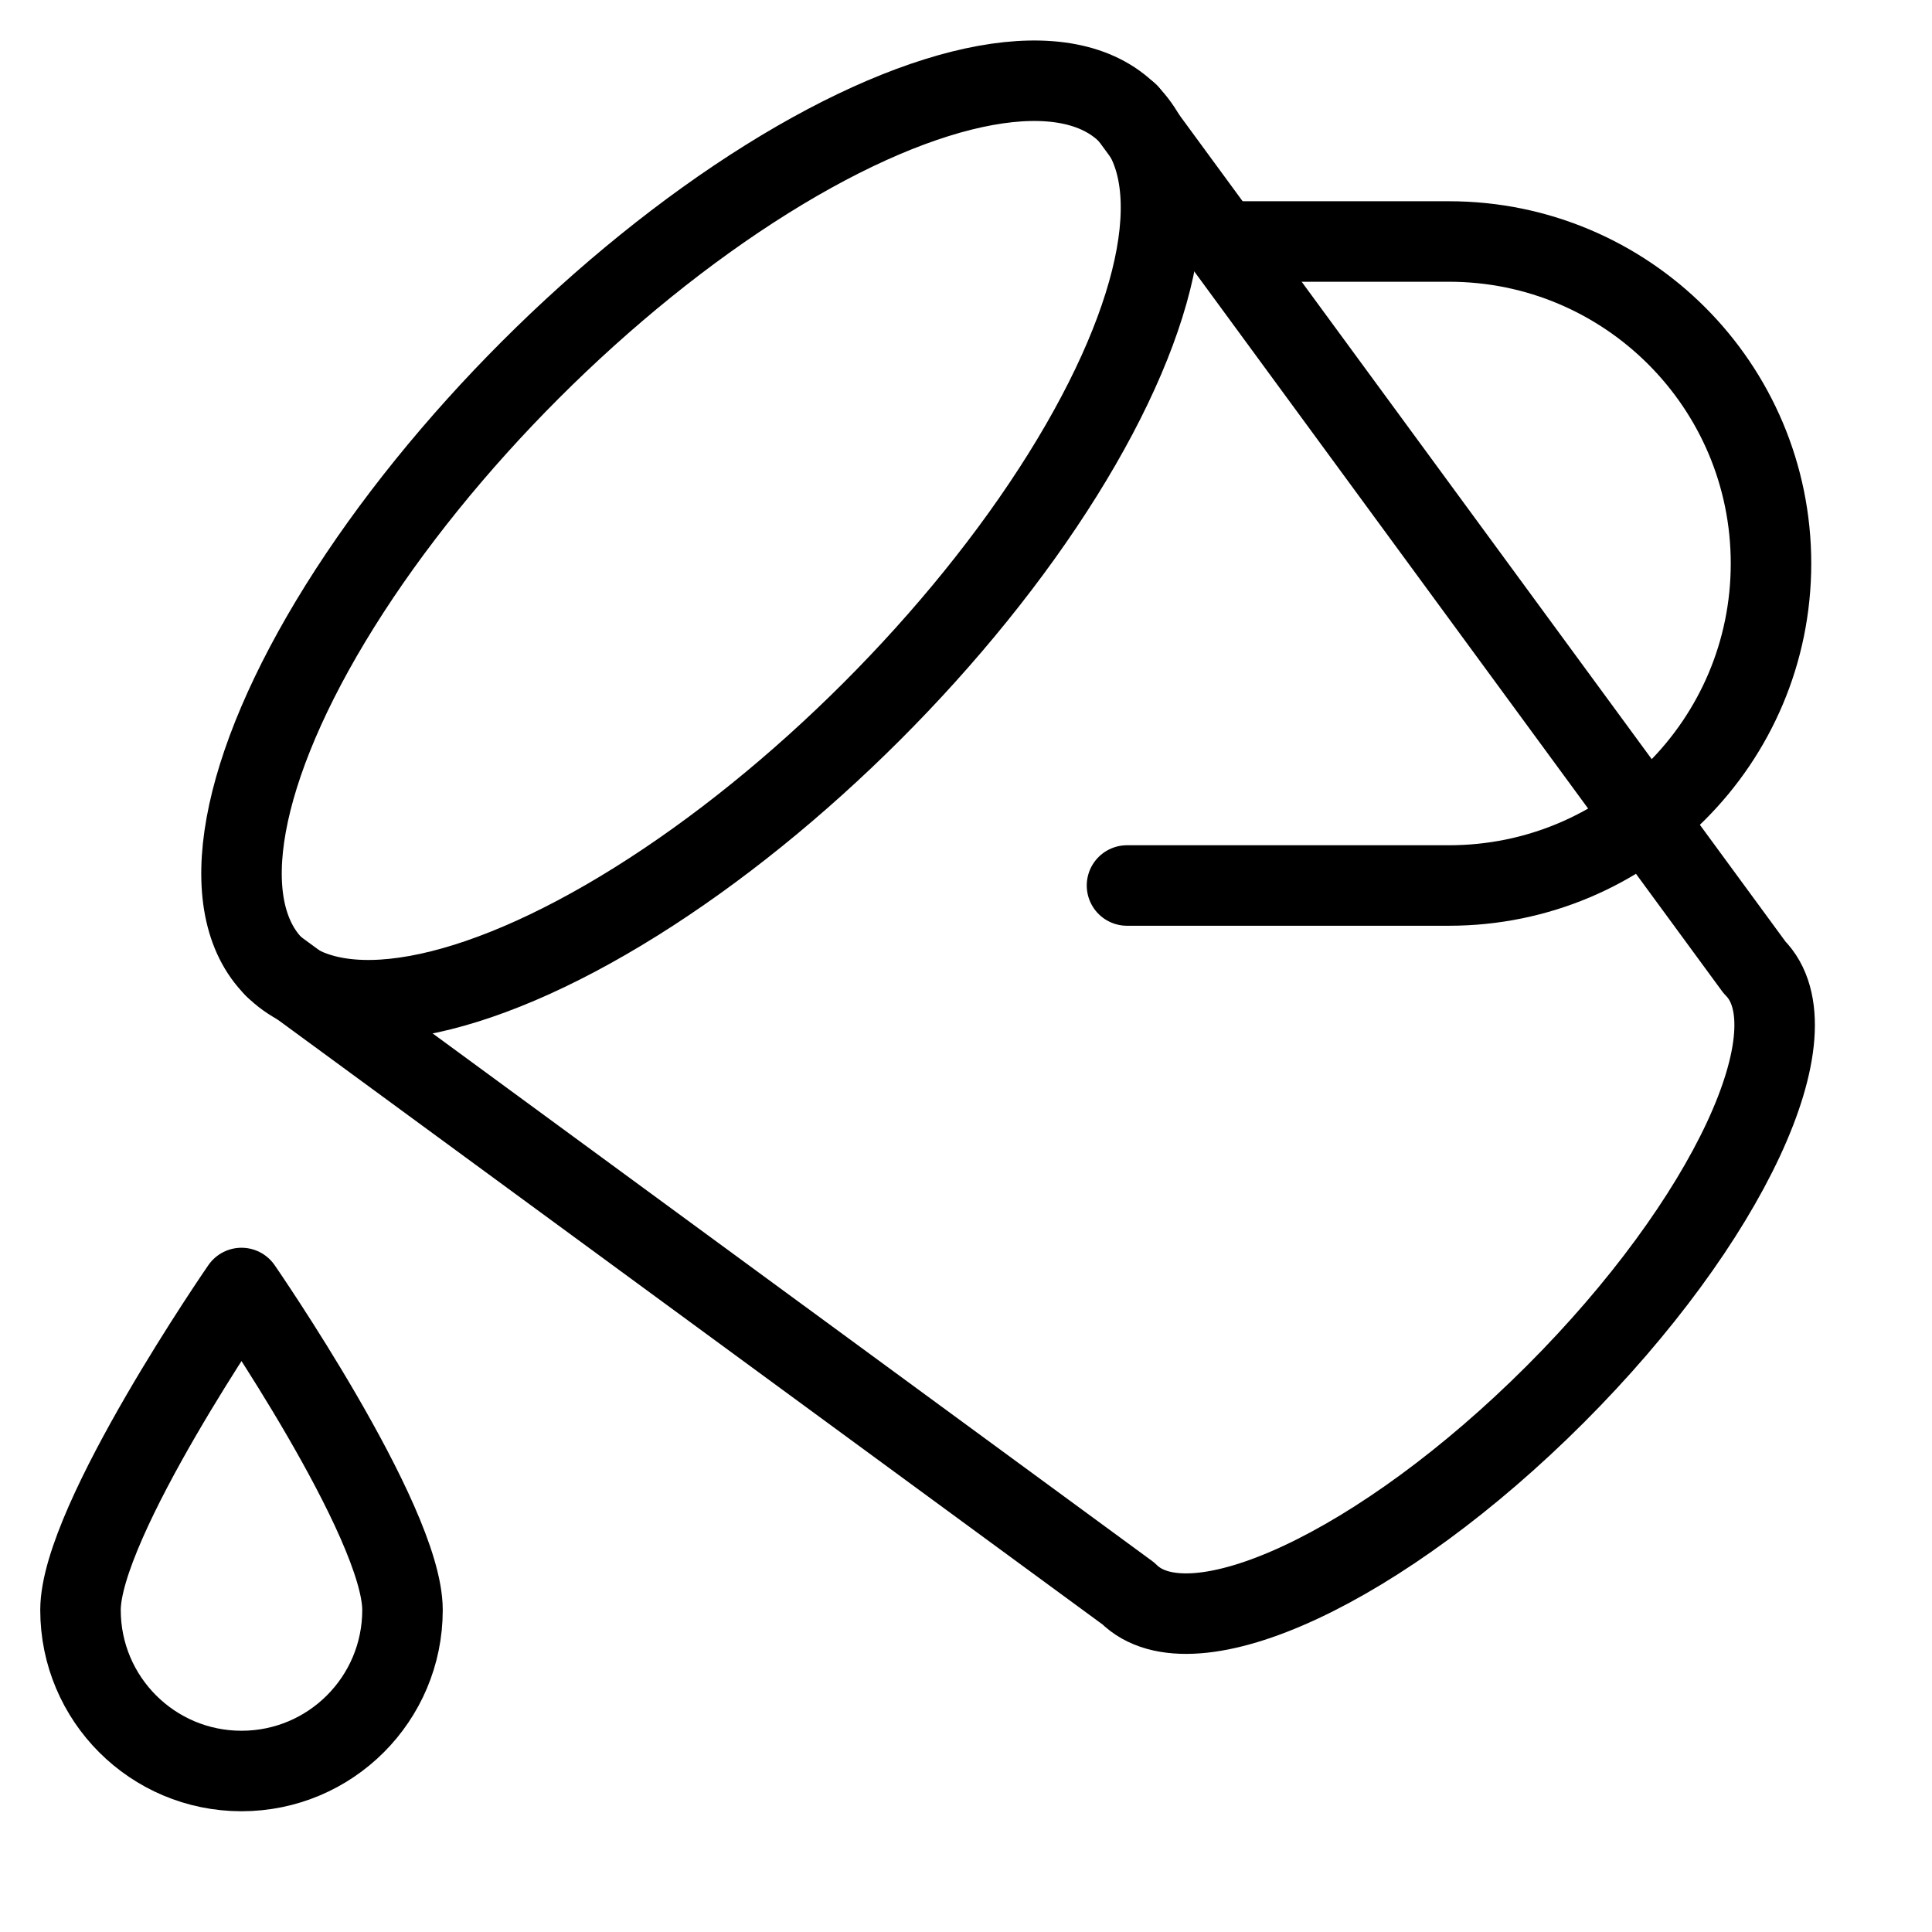
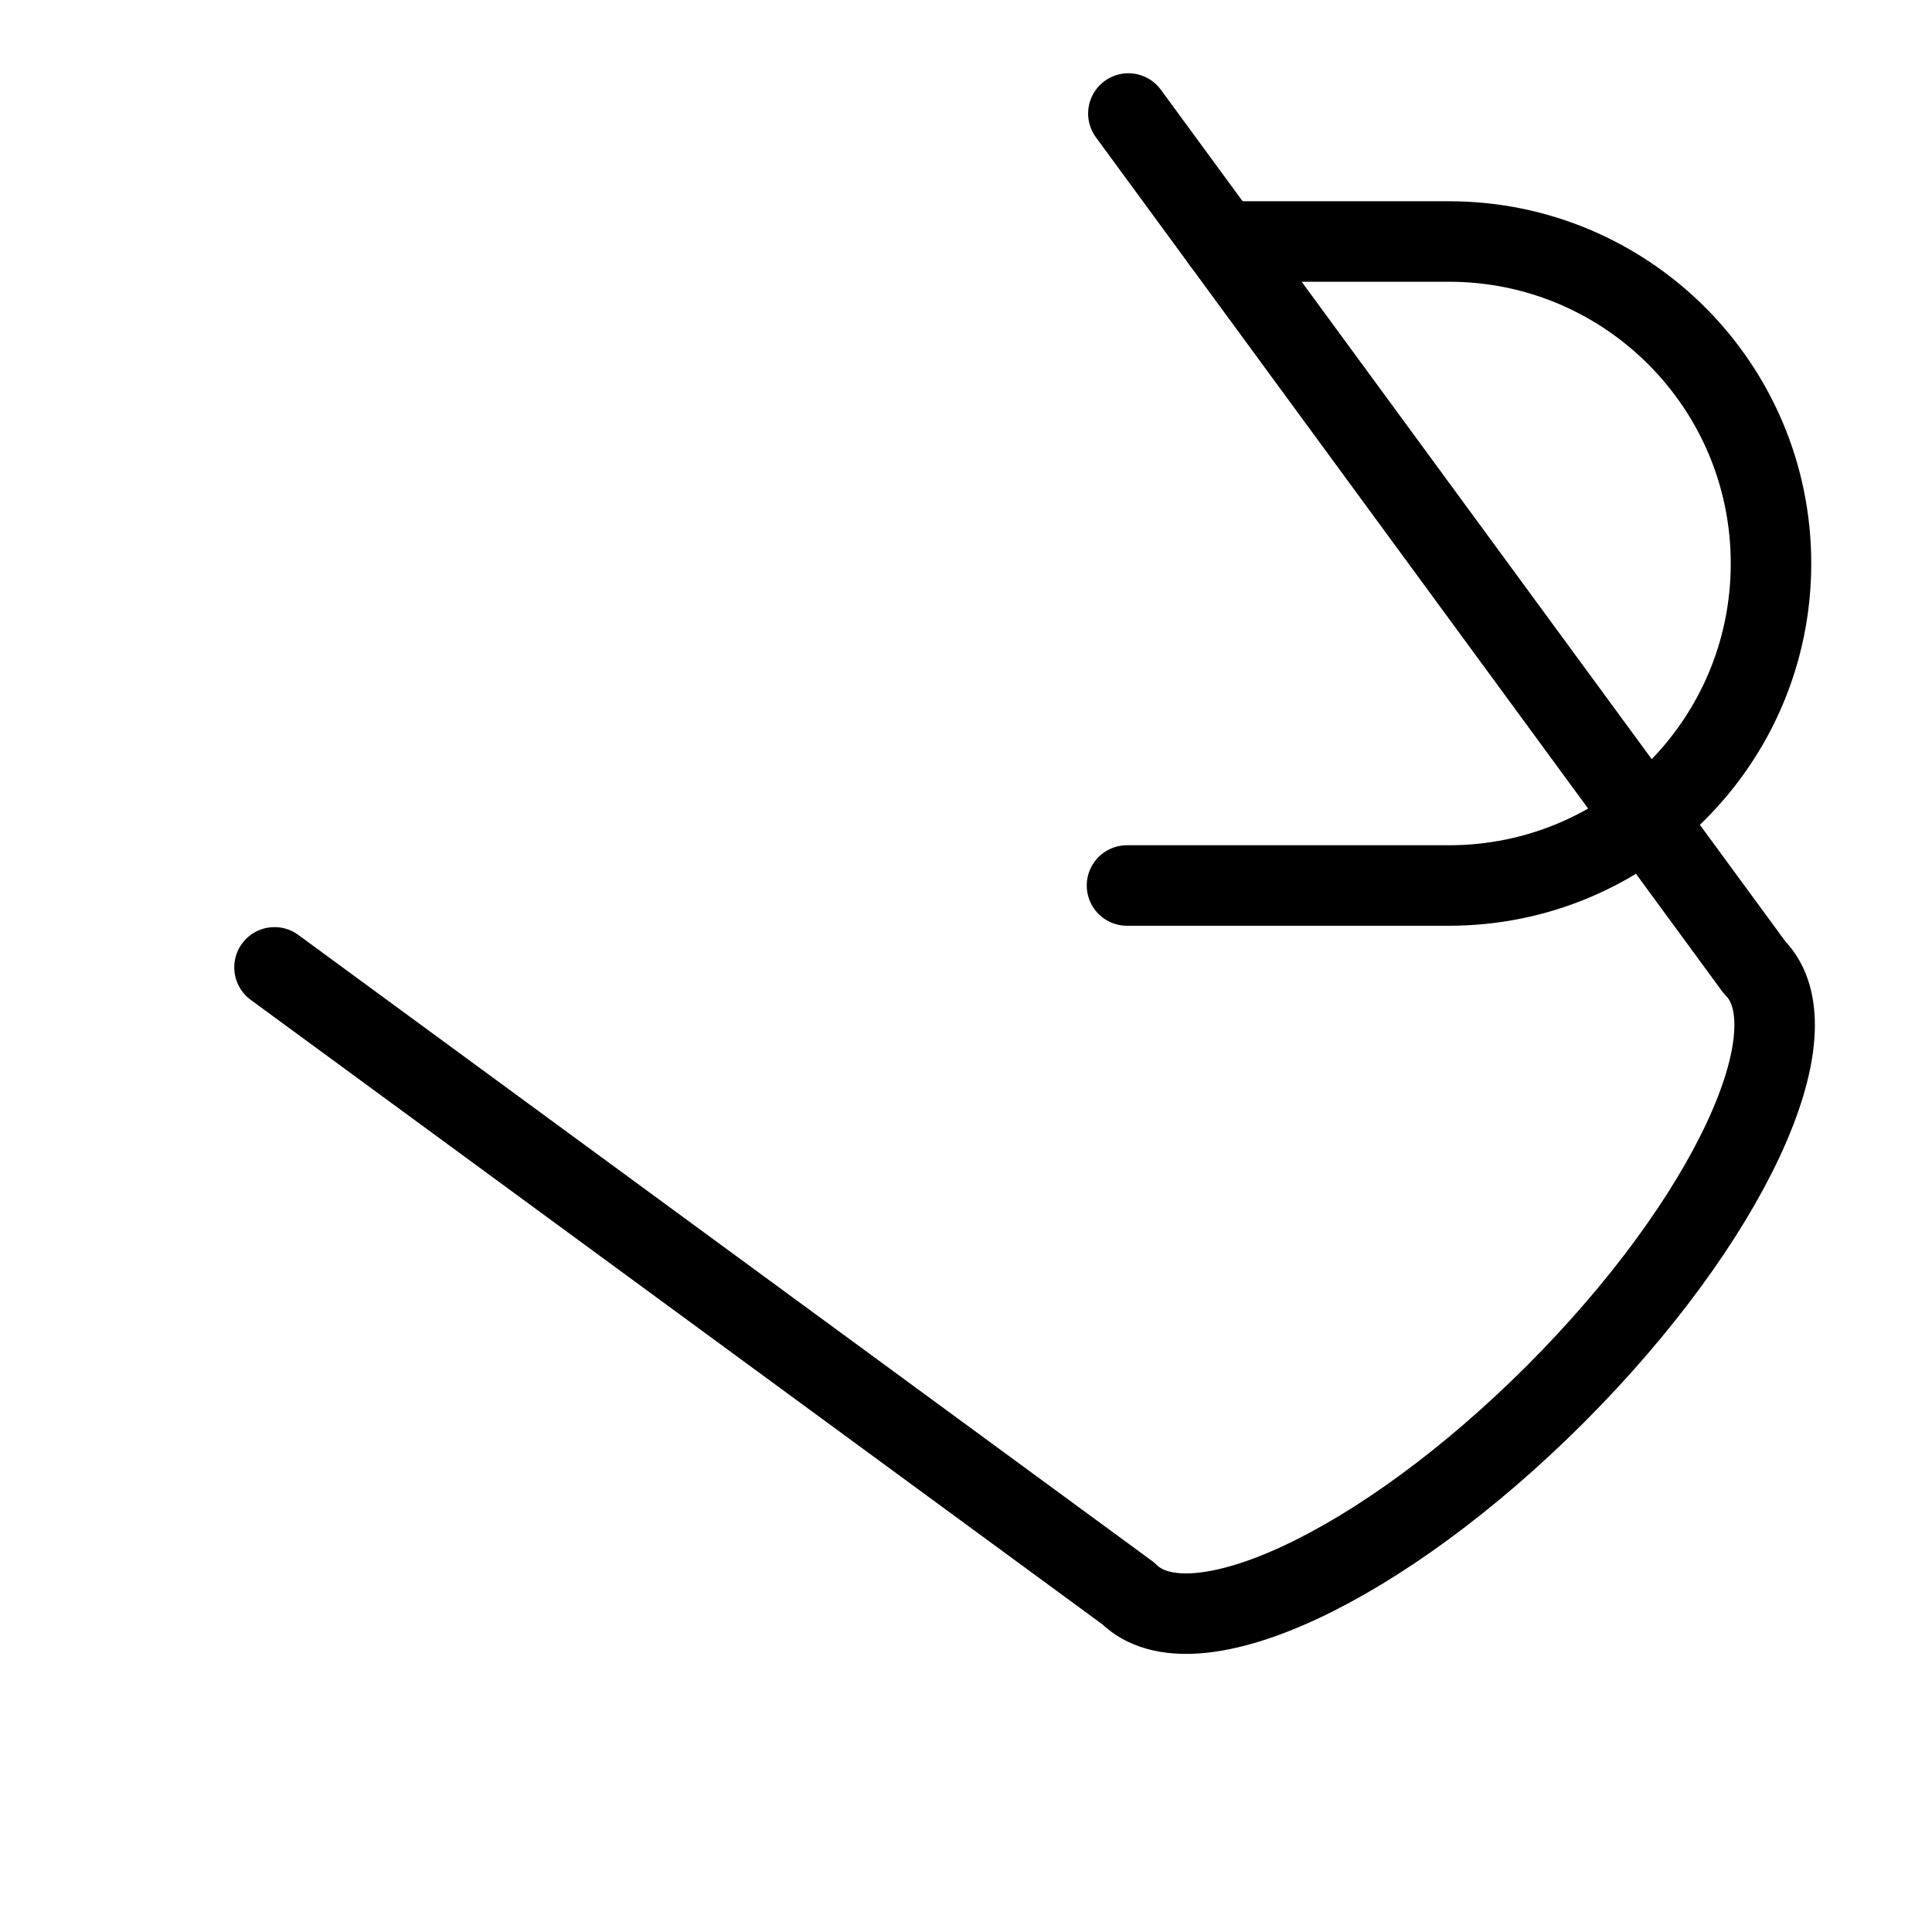
<svg xmlns="http://www.w3.org/2000/svg" viewBox="0 0 24 24" id="wpgb-icon">
  <path data-cap="butt" fill="none" stroke="currentColor" stroke-miterlimit="10" d="M3.41,12.017l10.607,7.778 c0.781,0.781,3.155-0.327,5.303-2.475s3.256-4.522,2.475-5.303L14.017,1.41" stroke-linejoin="round" stroke-linecap="round" />
-   <ellipse transform="matrix(0.707 -0.707 0.707 0.707 -2.195 8.128)" fill="none" stroke="currentColor" stroke-linecap="round" stroke-miterlimit="10" cx="8.713" cy="6.713" rx="7.5" ry="3" stroke-linejoin="round" />
-   <path fill="none" stroke="currentColor" stroke-linecap="round" stroke-miterlimit="10" d="M1,20 c0-1.105,2-4,2-4s2,2.895,2,4s-0.895,2-2,2S1,21.105,1,20z" stroke-linejoin="round" />
  <path fill="none" stroke="currentColor" stroke-linecap="round" stroke-miterlimit="10" d="M14,11h4 c2.209,0,4-1.791,4-4c0-2.209-1.791-4-4-4h-2.817" stroke-linejoin="round" />
</svg>